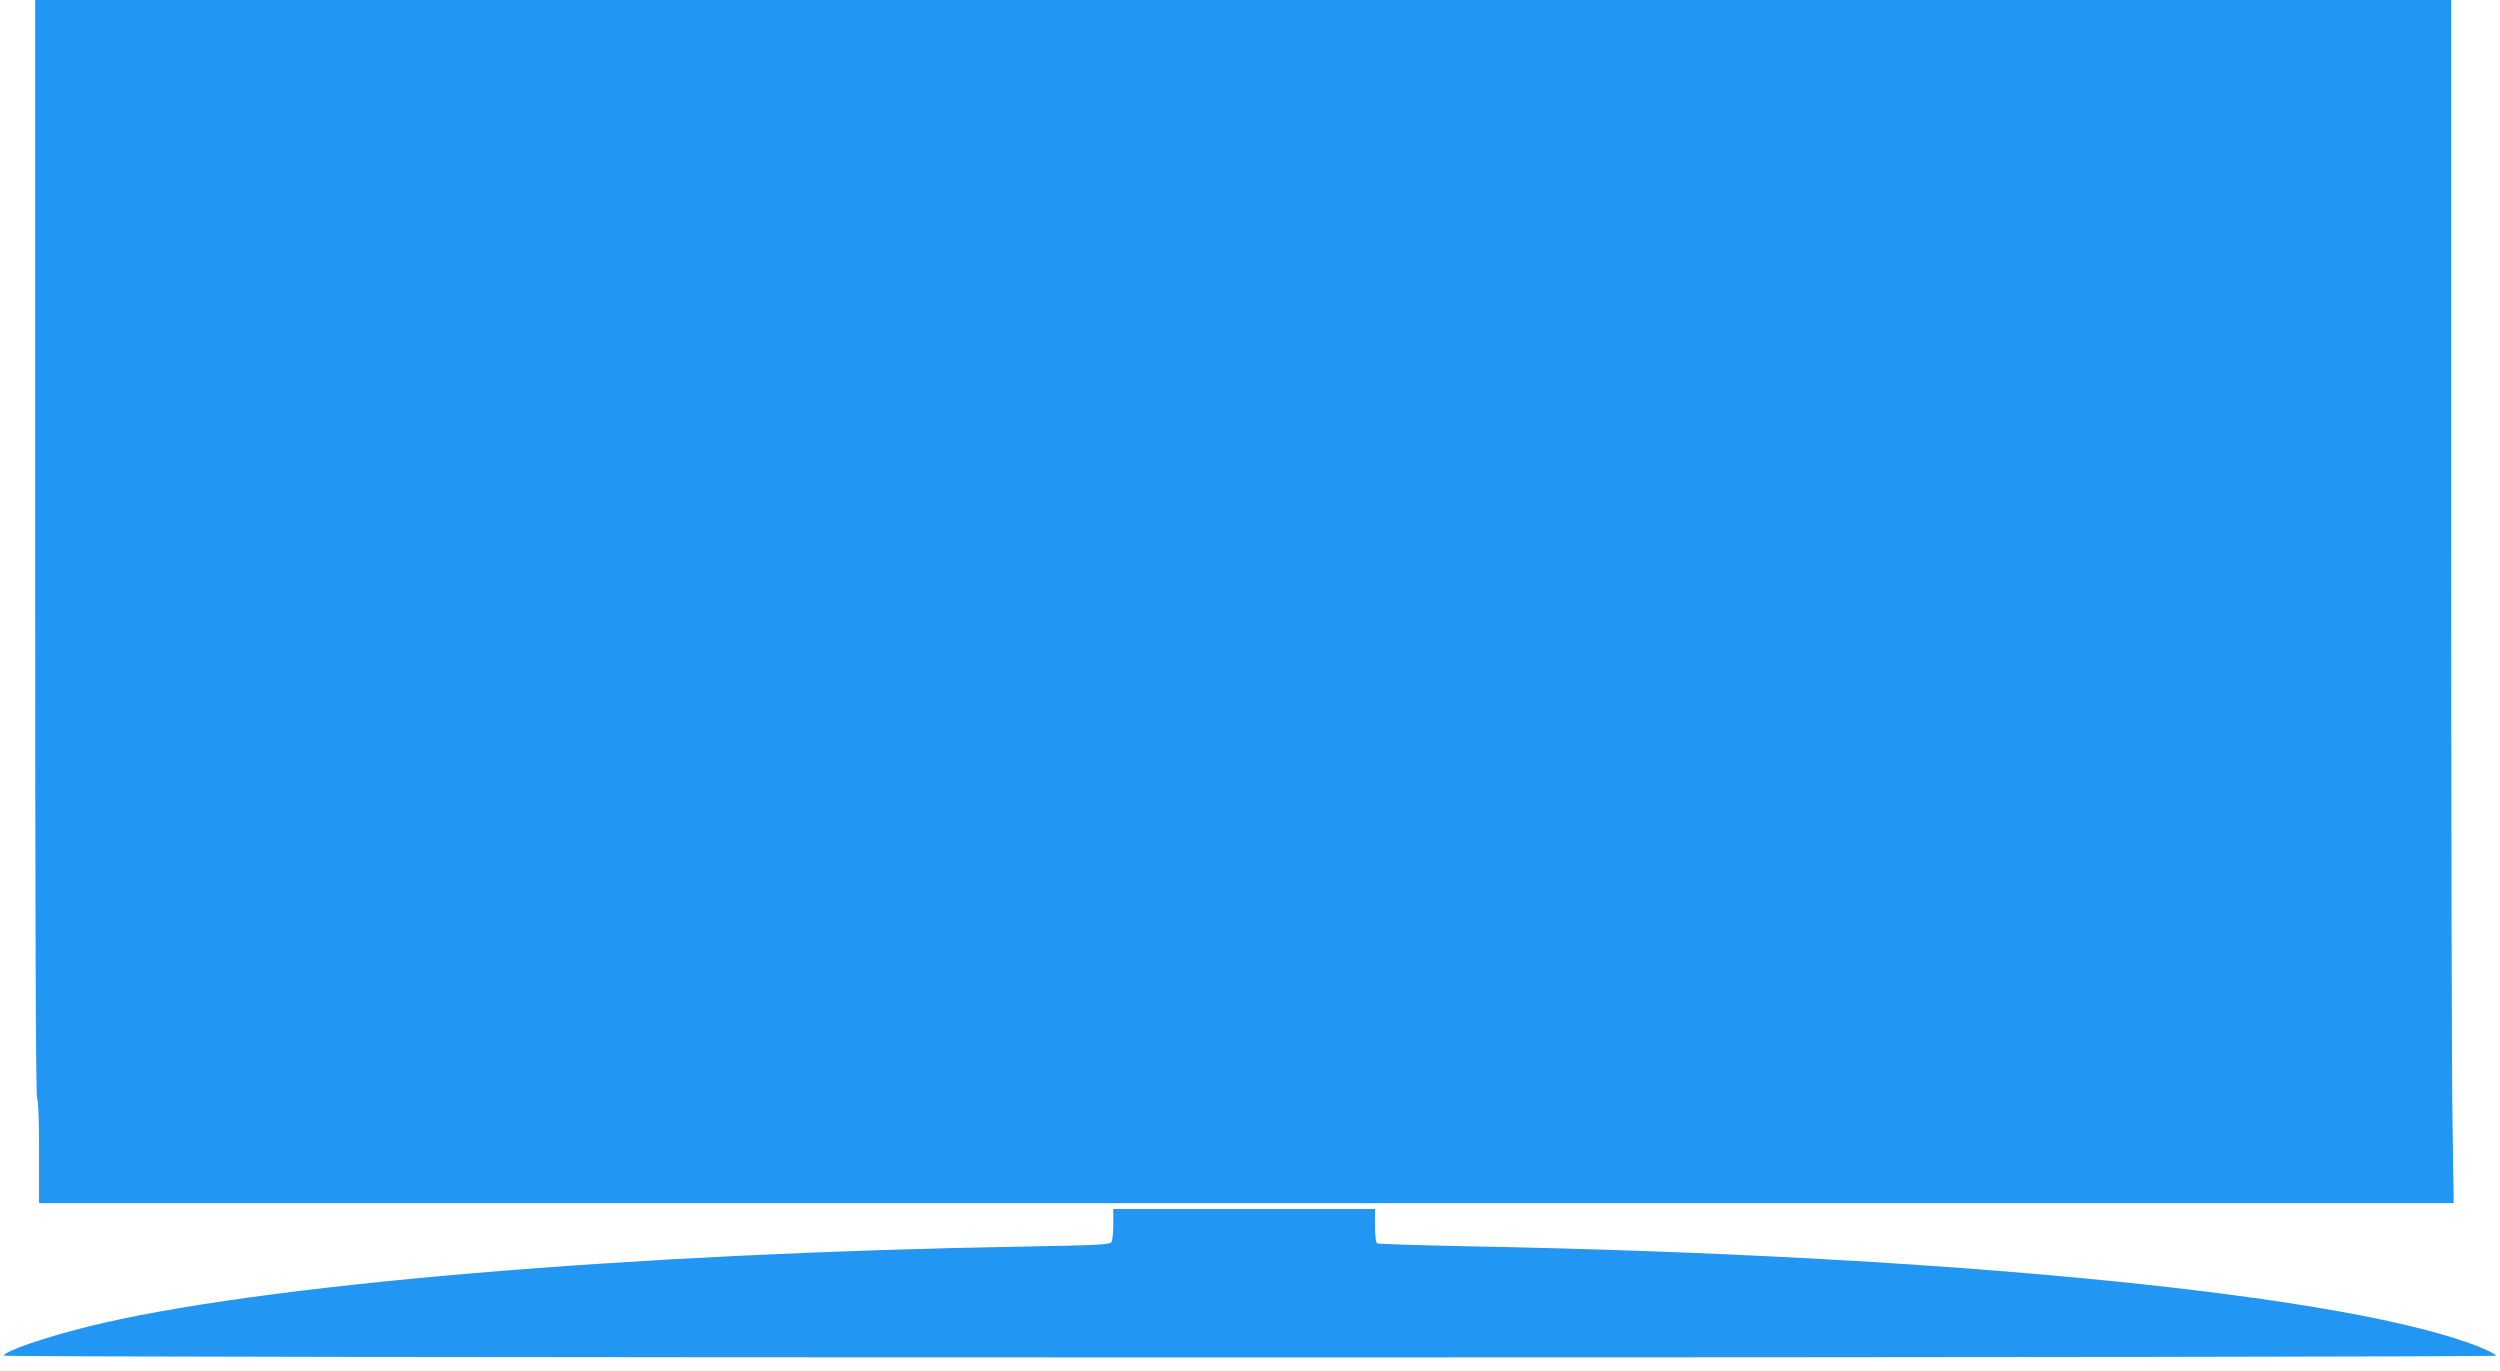
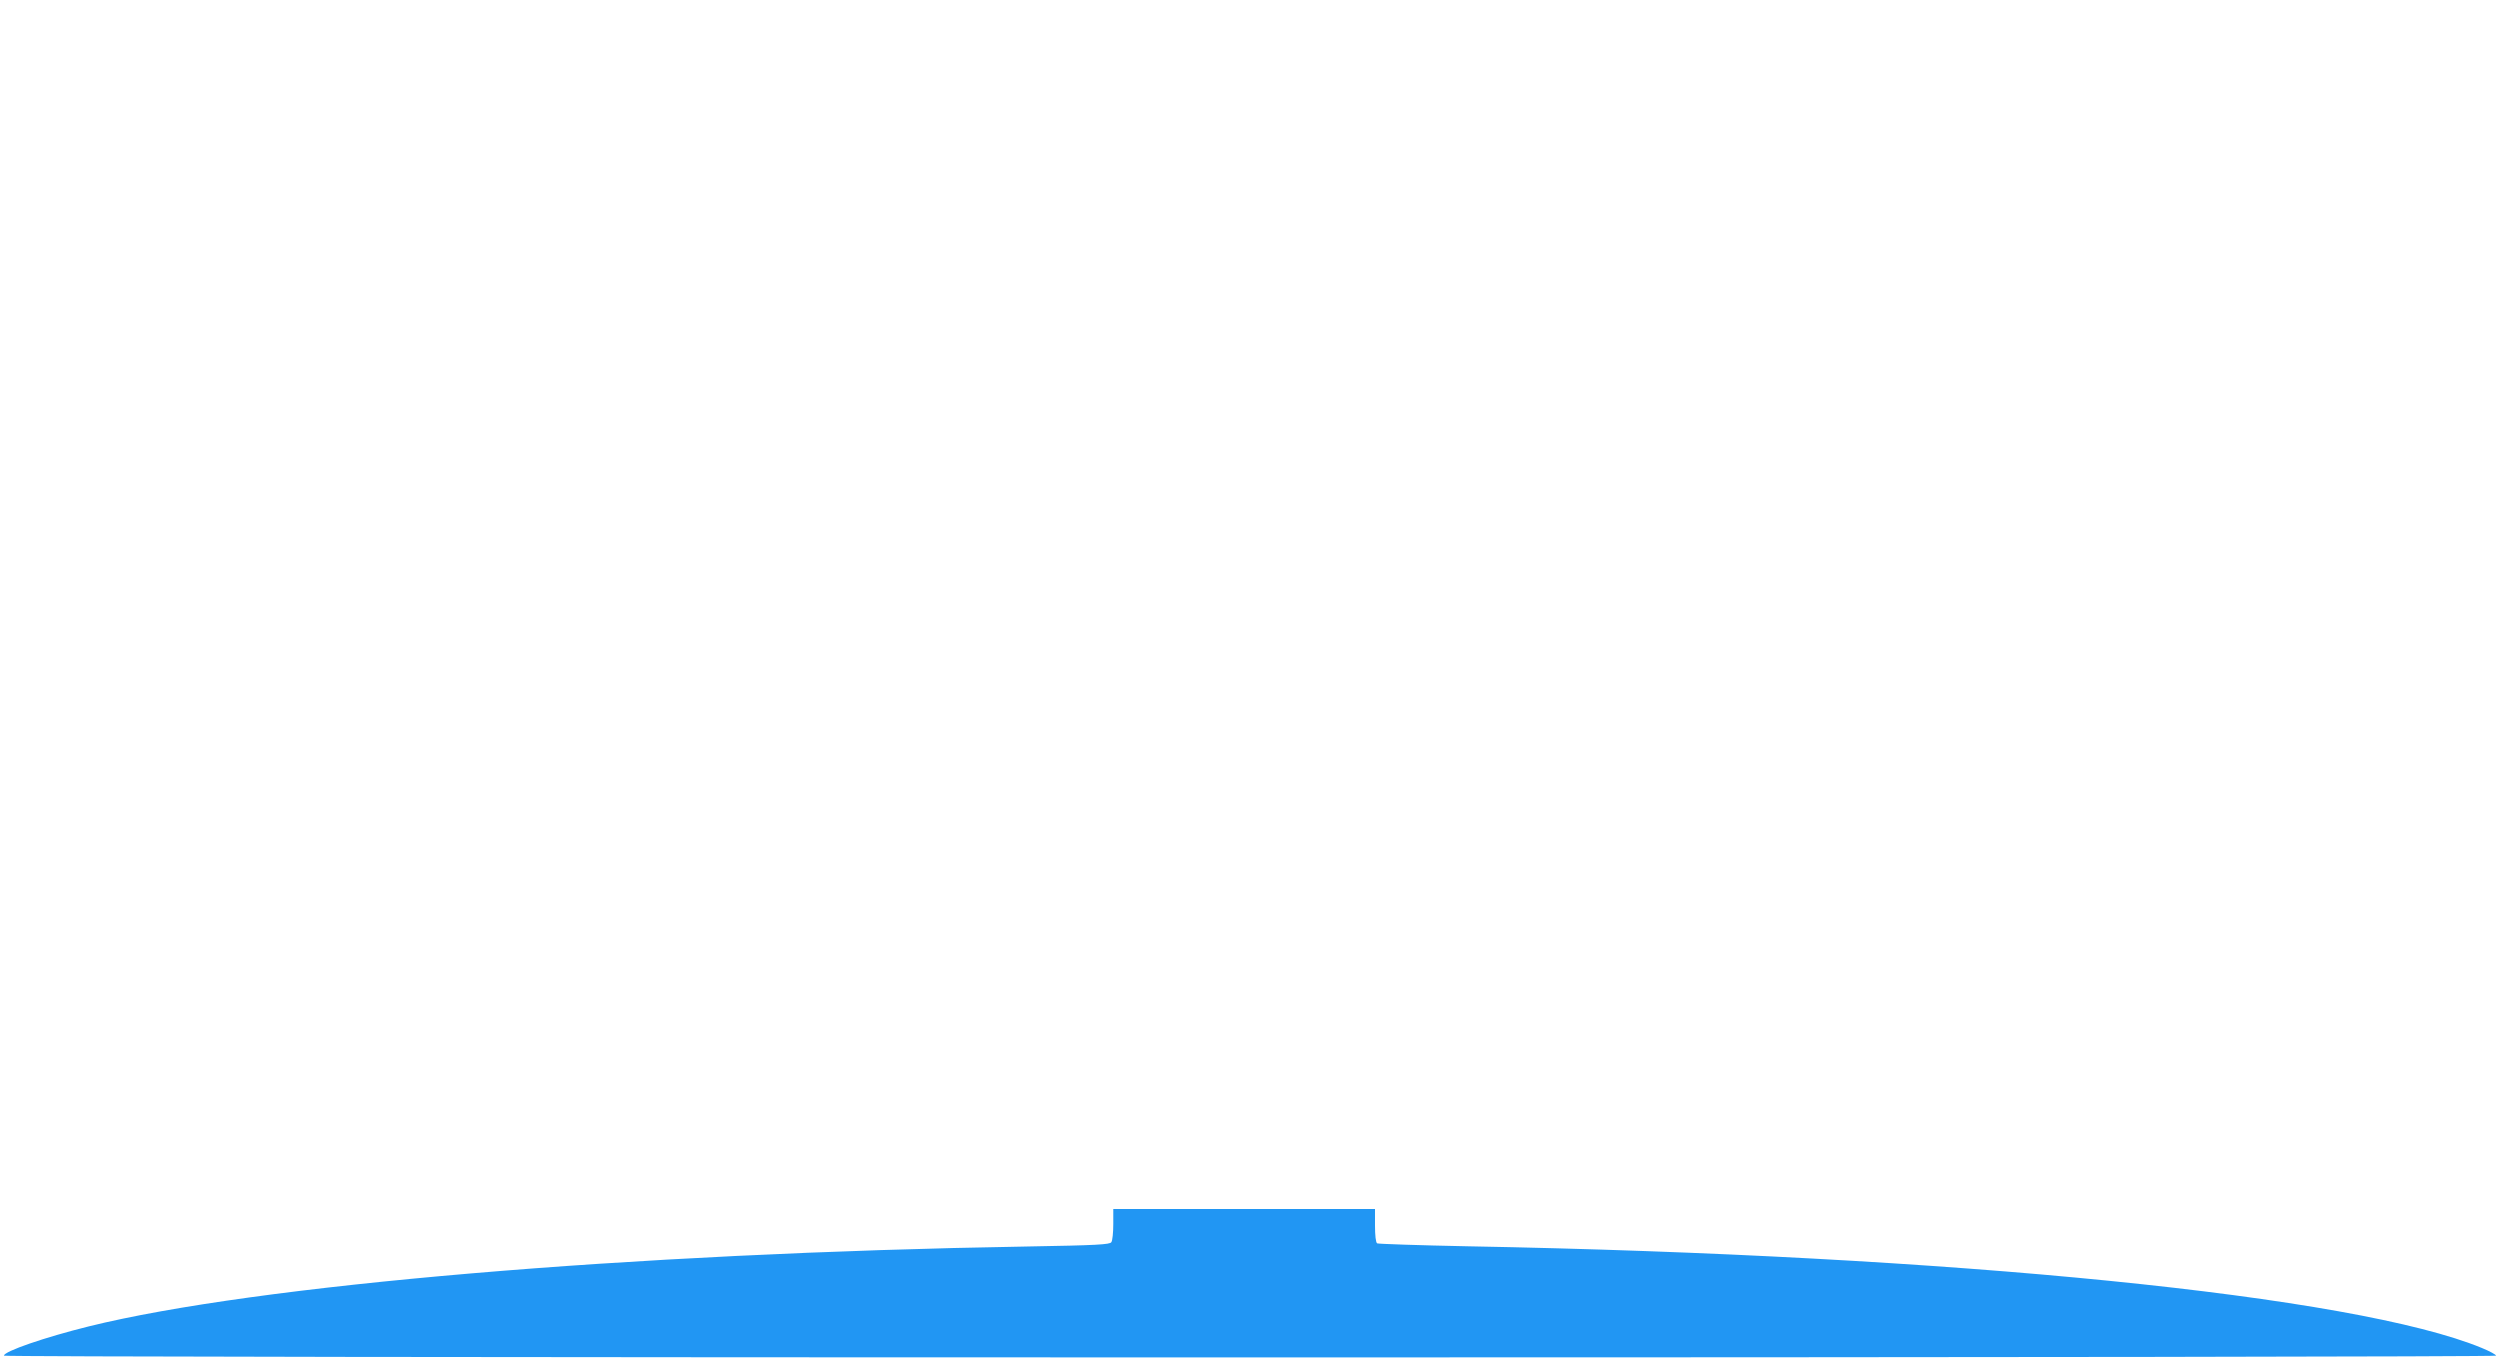
<svg xmlns="http://www.w3.org/2000/svg" version="1.0" width="1280pt" height="702pt" viewBox="0 0 1280 702" preserveAspectRatio="xMidYMid meet">
  <g transform="translate(0,702) scale(0.1,-0.1)" fill="#2196f3" stroke="none">
-     <path d="M180 4211 c0 -1863 3 -2812 10 -2816 6 -4 10 -105 10 -271 l0 -264 6182 0 6181 0 -6 407 c-4 223 -7 1609 -7 3080 l0 2673 -6185 0 -6185 0 0 -2809z" />
    <path d="M5700 753 c0 -43 -4 -85 -10 -93 -7 -12 -75 -16 -427 -22 -2045 -34 -3951 -197 -4808 -409 -226 -56 -435 -128 -435 -150 0 -5 2571 -9 6380 -9 3809 0 6380 4 6380 9 0 5 -33 23 -72 39 -650 269 -2706 475 -5194 521 -249 5 -457 12 -463 15 -7 4 -11 41 -11 92 l0 84 -670 0 -670 0 0 -77z" />
  </g>
</svg>